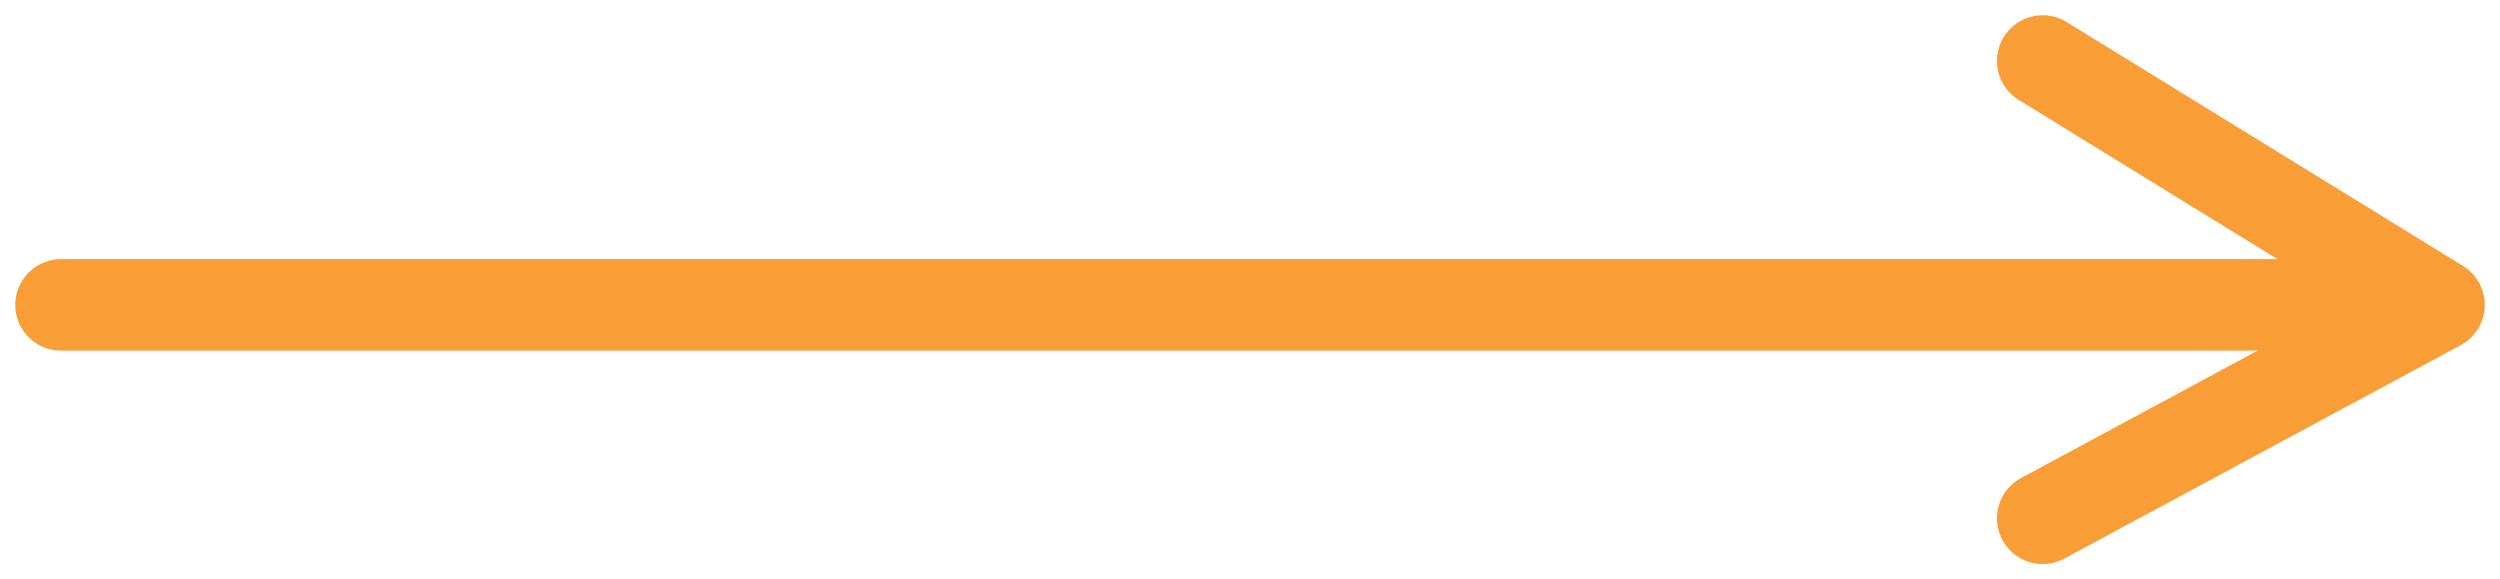
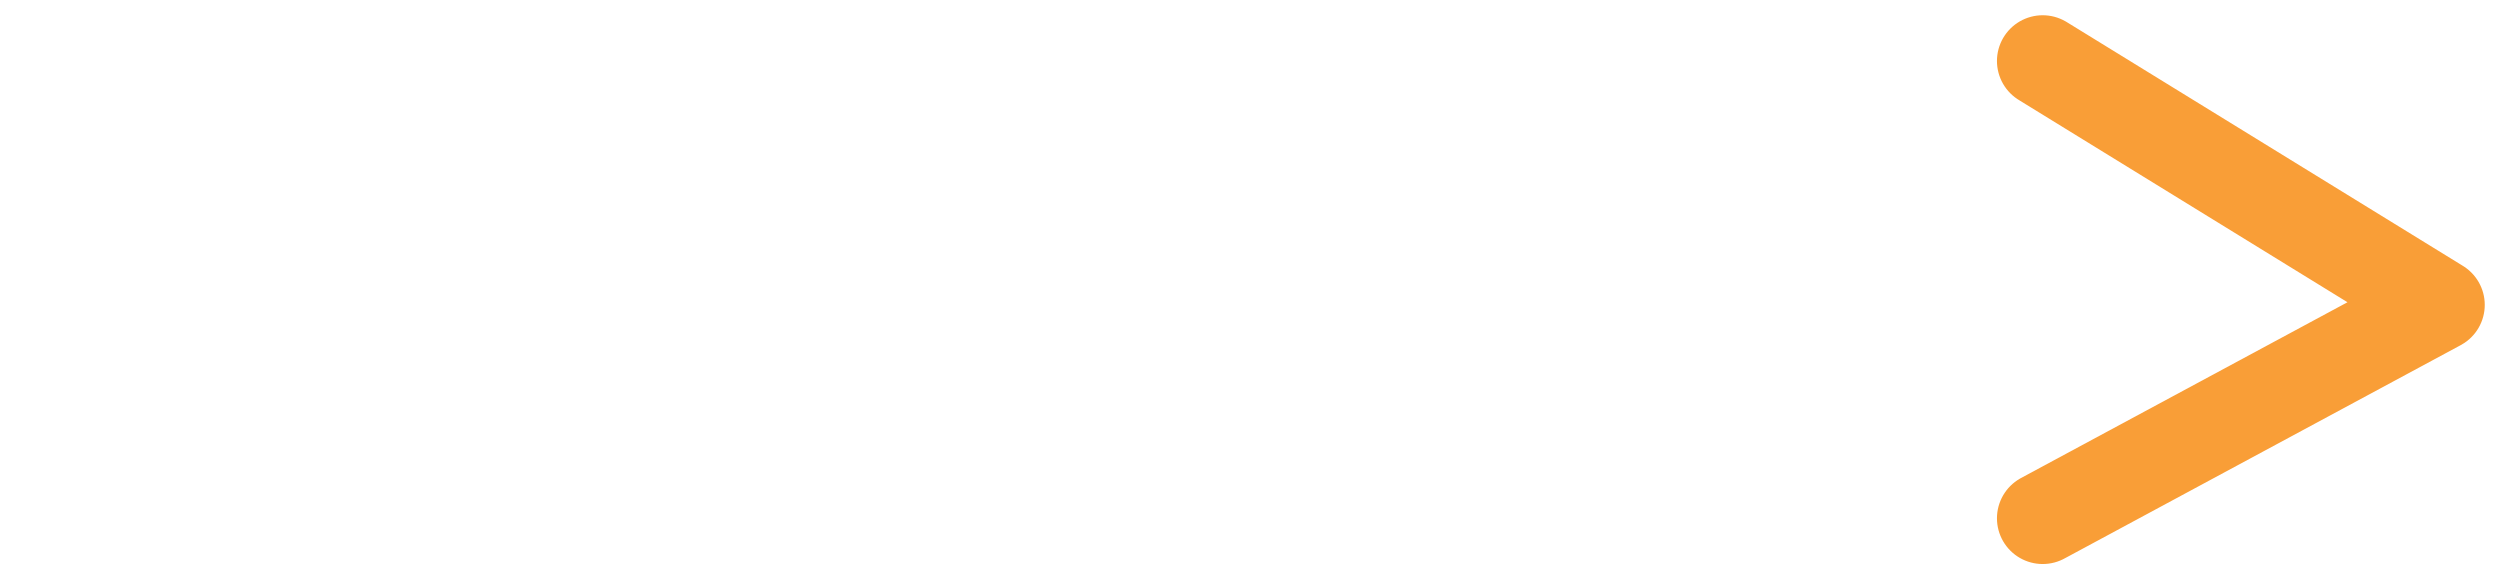
<svg xmlns="http://www.w3.org/2000/svg" width="82" height="19" viewBox="0 0 82 19" fill="none">
-   <path d="M2 10H78" stroke="#F99E37" stroke-width="3" stroke-linecap="round" stroke-linejoin="round" />
  <path d="M67 2L80 10L67 17" stroke="#F99E37" stroke-width="3" stroke-linecap="round" stroke-linejoin="round" />
</svg>